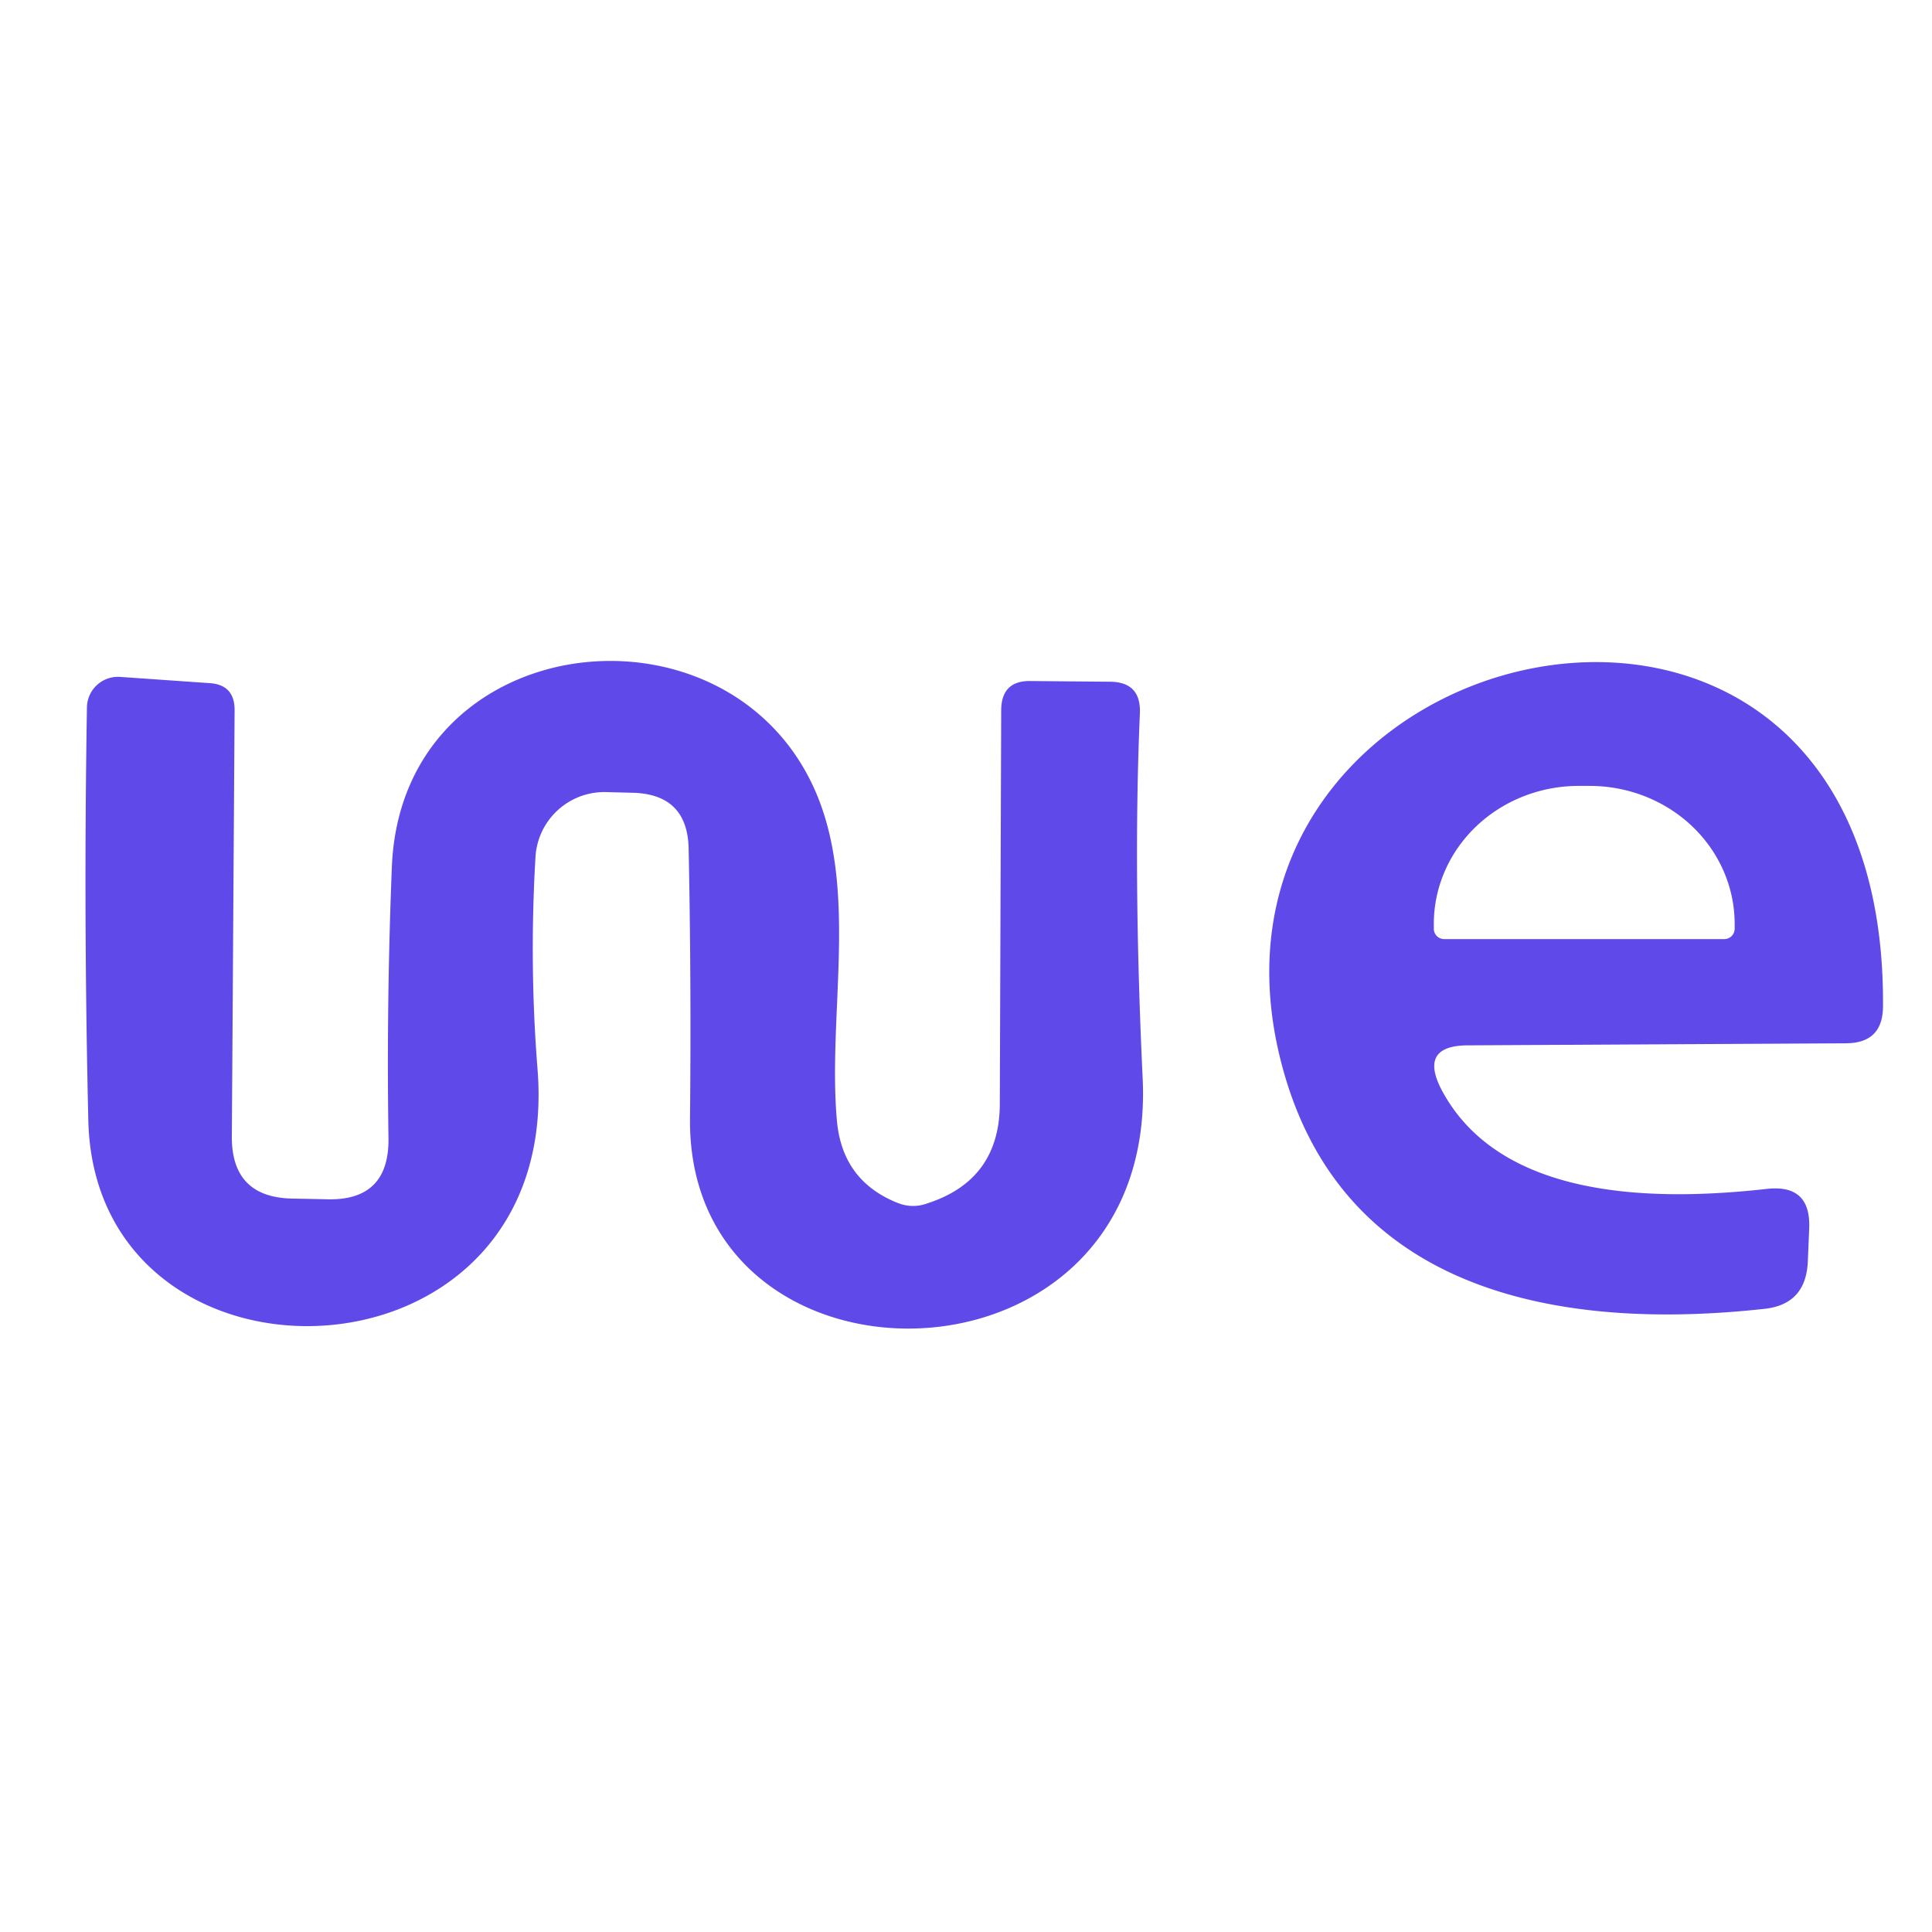
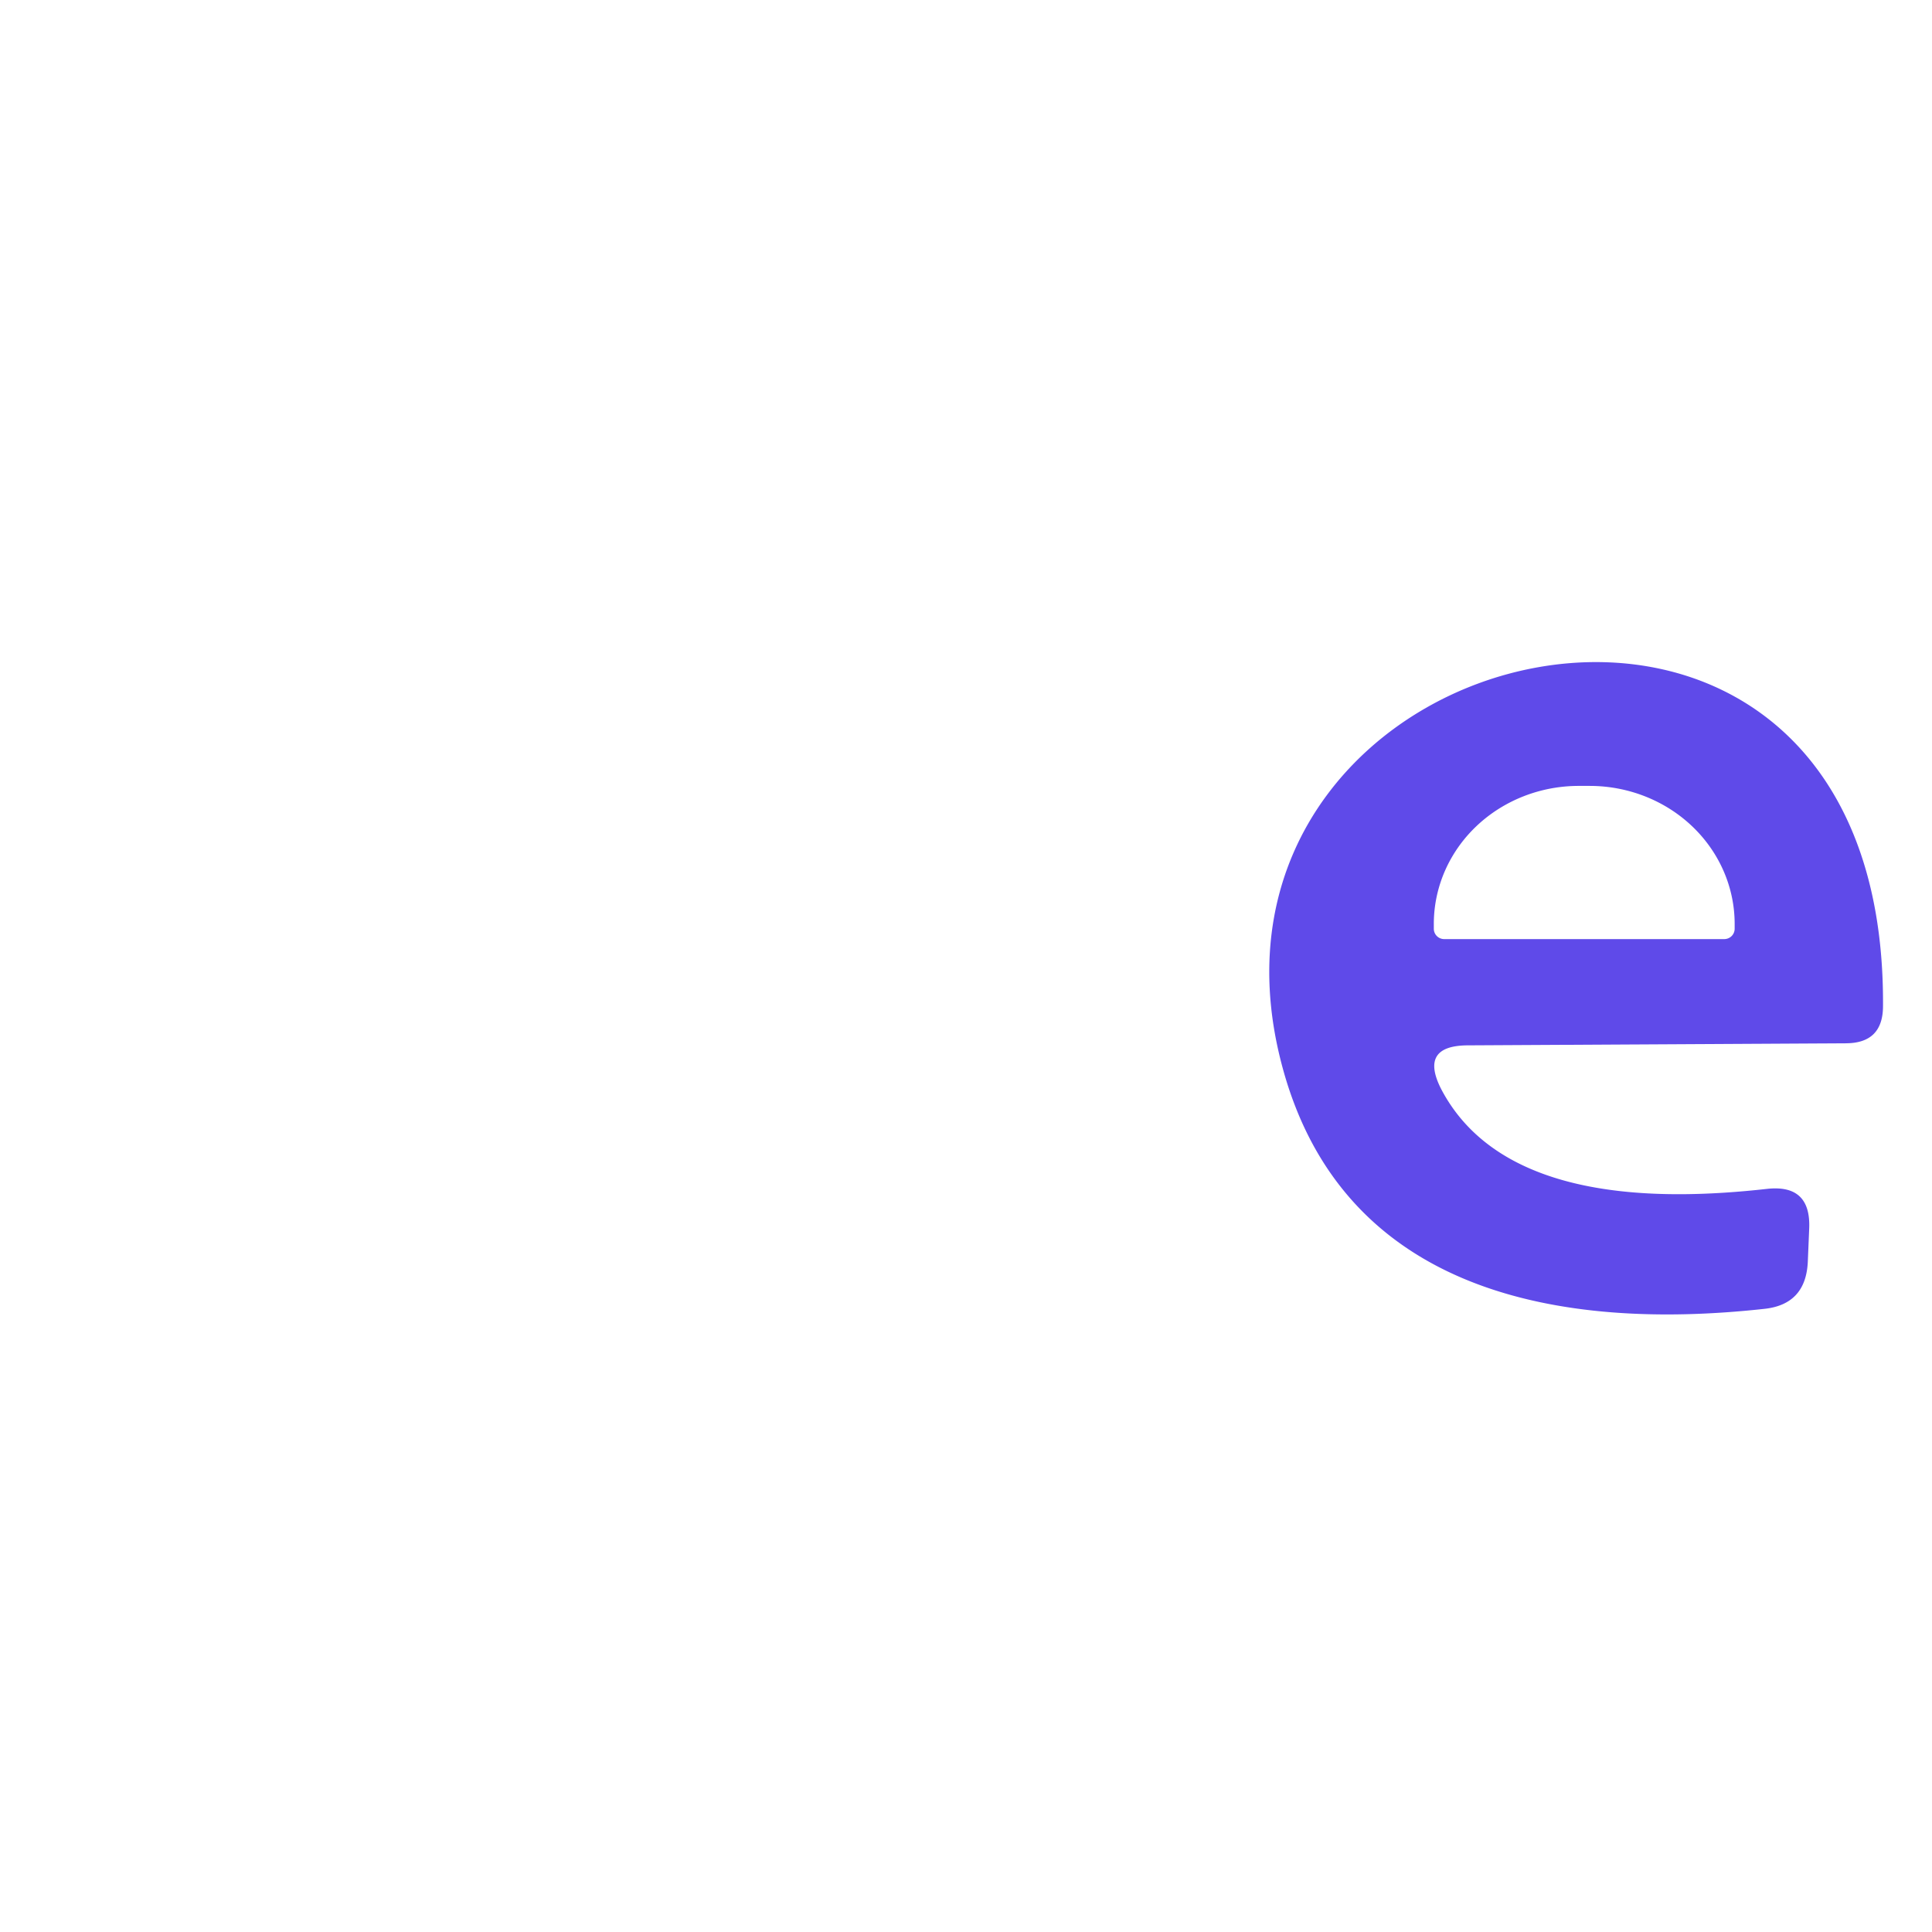
<svg xmlns="http://www.w3.org/2000/svg" version="1.1" viewBox="0.00 0.00 28.00 28.00">
-   <path fill="#5f4ae9" d="   M 3.36 16.48   Q 3.36 17.34 4.21 17.37   L 4.71 17.38   Q 5.65 17.42 5.63 16.48   Q 5.60 14.52 5.68 12.54   C 5.84 9.09 10.53 8.56 11.81 11.45   C 12.45 12.90 11.99 14.71 12.13 16.25   Q 12.21 17.11 13.00 17.43   Q 13.22 17.52 13.44 17.44   Q 14.49 17.10 14.49 15.99   L 14.51 10.30   Q 14.51 9.86 14.94 9.87   L 16.08 9.88   Q 16.54 9.88 16.52 10.34   Q 16.42 12.64 16.56 15.62   C 16.79 20.32 9.97 20.40 10.00 16.22   Q 10.02 14.23 9.98 12.29   Q 9.96 11.52 9.19 11.49   L 8.80 11.48   A 1.00 1.00 0.0 0 0 7.76 12.43   Q 7.67 13.98 7.79 15.49   C 8.17 20.23 1.38 20.42 1.28 16.24   Q 1.21 13.26 1.26 10.25   A 0.45 0.45 0.0 0 1 1.74 9.81   L 3.03 9.90   Q 3.40 9.92 3.40 10.29   L 3.36 16.48   Z" />
  <path fill="#5f4ae9" d="   M 20.89 15.79   C 21.74 17.40 24.00 17.41 25.61 17.23   Q 26.25 17.16 26.22 17.81   L 26.20 18.29   Q 26.17 18.91 25.56 18.97   C 22.63 19.29 19.48 18.75 18.59 15.48   C 16.85 9.10 27.34 6.66 27.29 14.58   Q 27.29 15.12 26.75 15.12   L 21.28 15.15   Q 20.56 15.15 20.89 15.79   Z   M 20.93 13.61   L 24.99 13.61   A 0.15 0.15 0.0 0 0 25.14 13.46   L 25.14 13.39   A 2.10 2.00 0.1 0 0 23.04 11.39   L 22.88 11.39   A 2.10 2.00 0.1 0 0 20.78 13.39   L 20.78 13.46   A 0.15 0.15 0.0 0 0 20.93 13.61   Z" />
</svg>